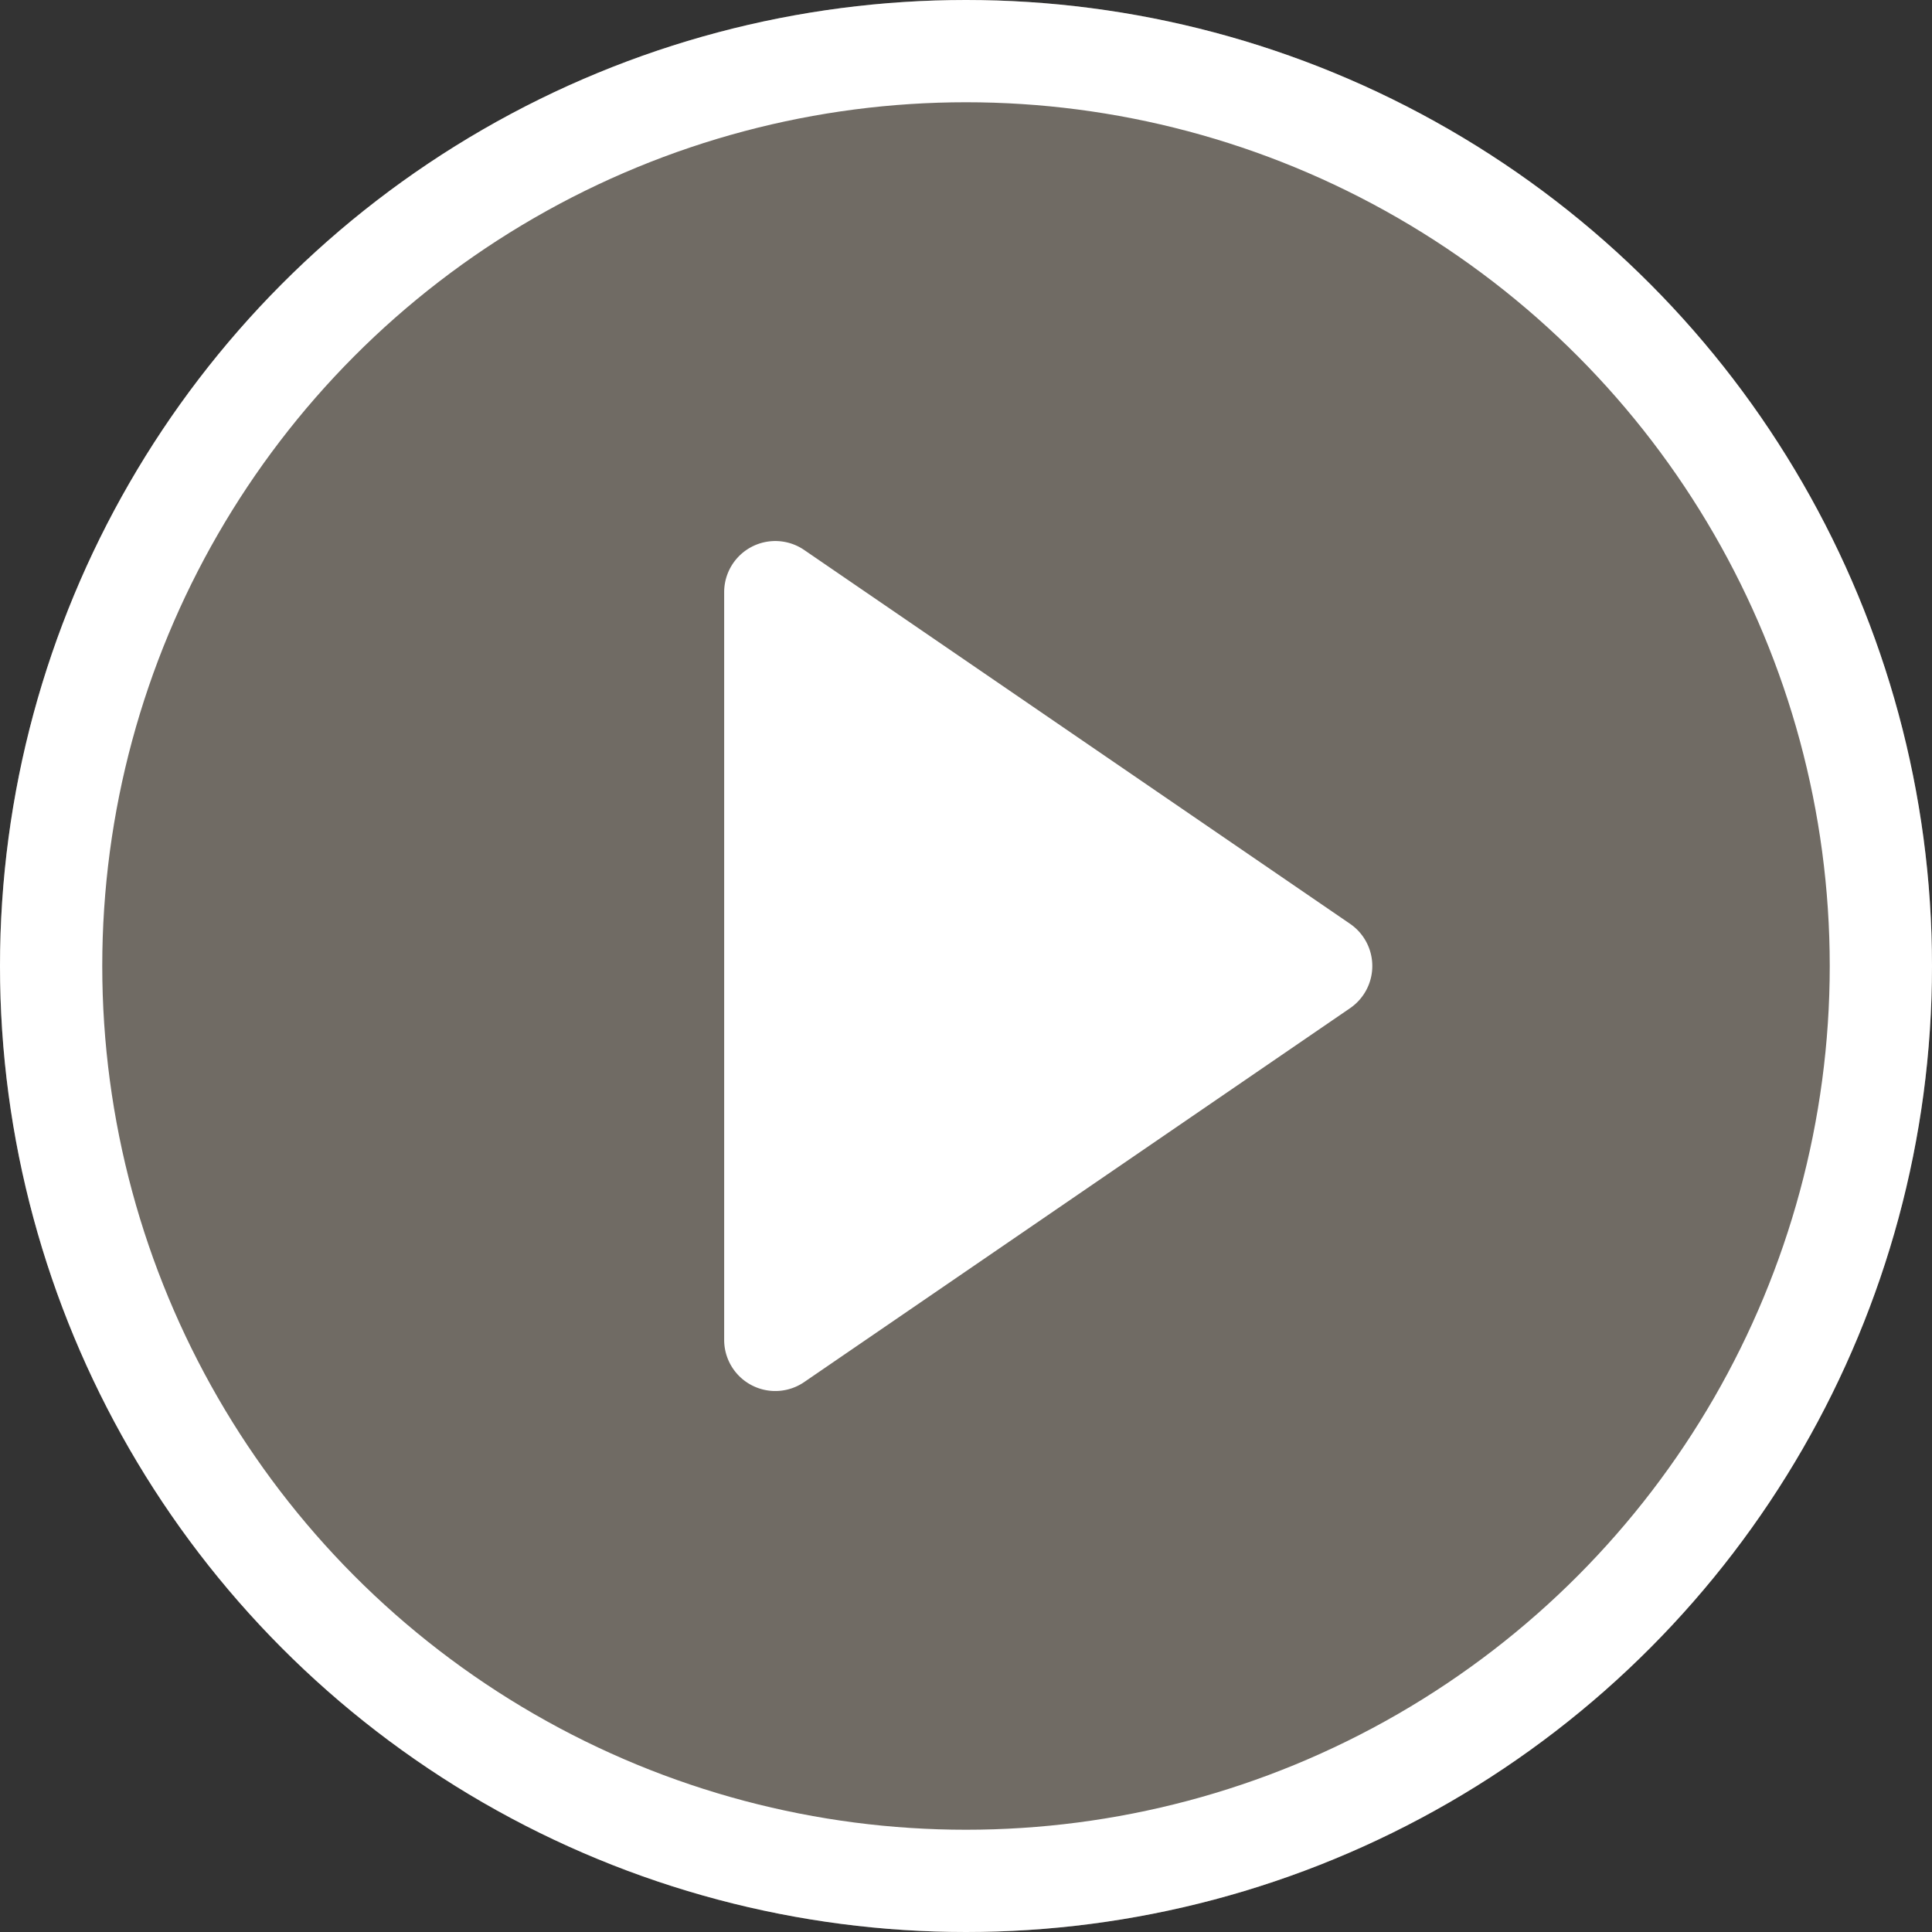
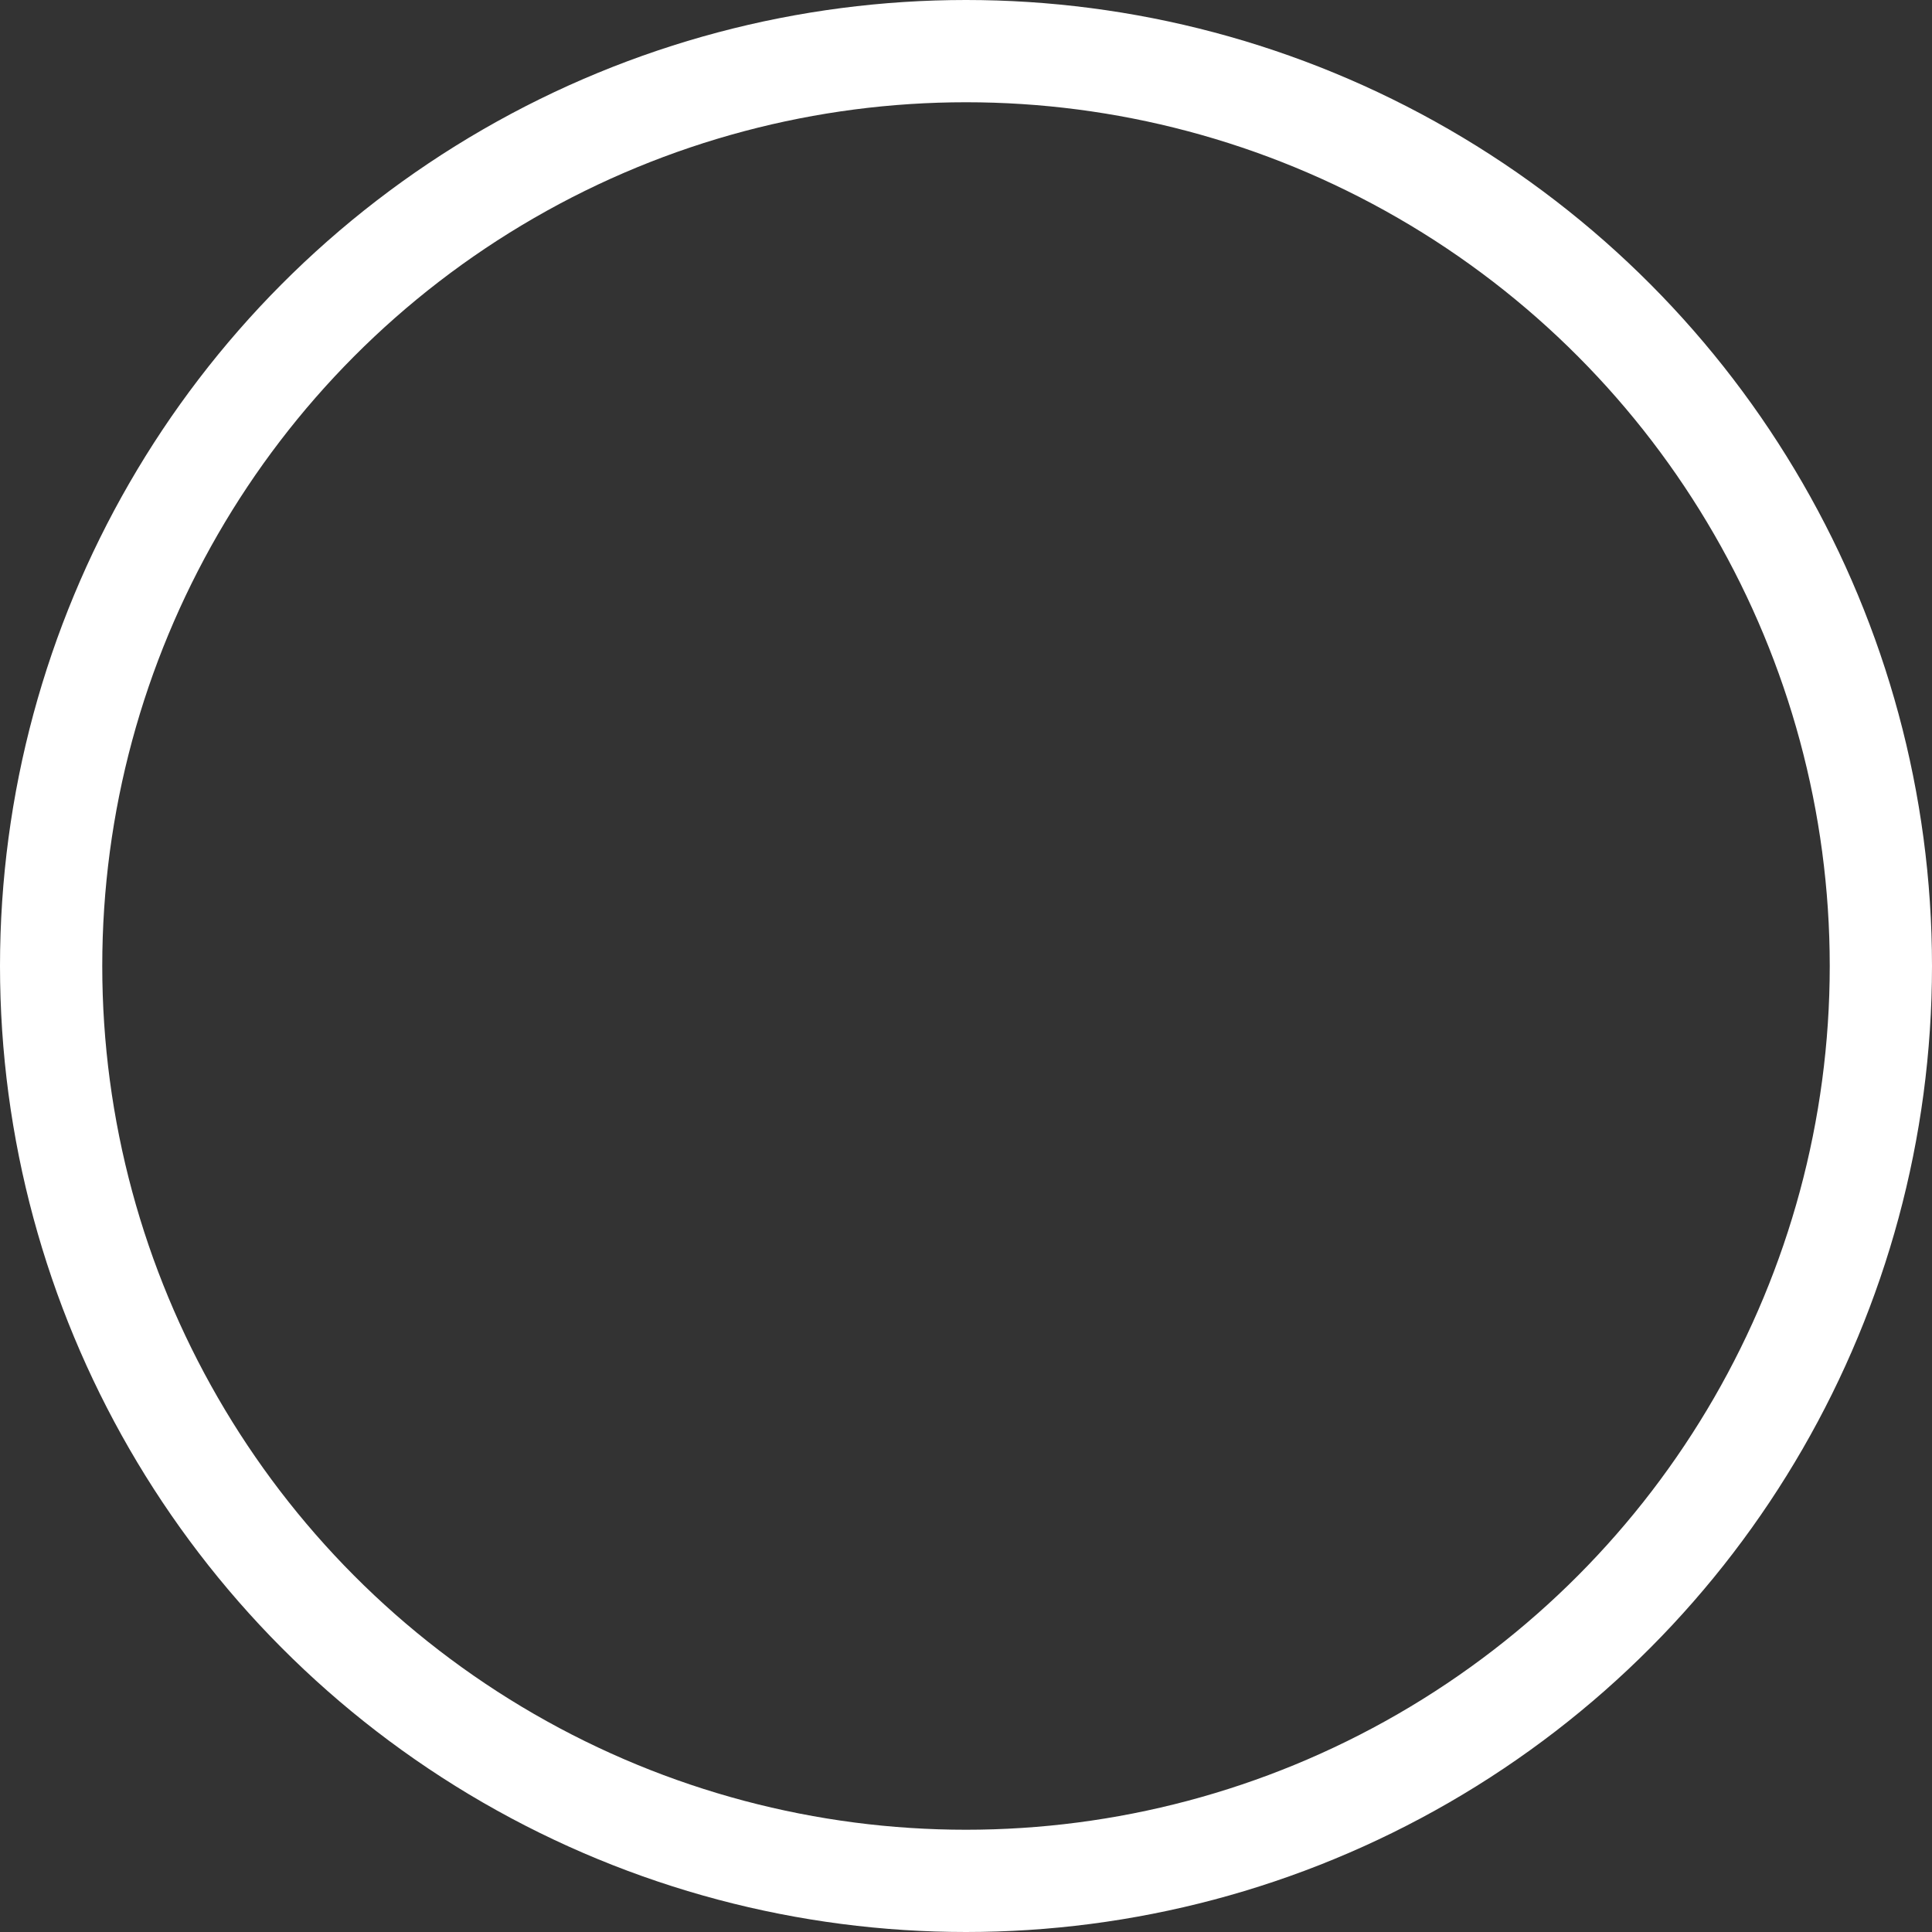
<svg xmlns="http://www.w3.org/2000/svg" id="play" width="37.788" height="37.788" viewBox="0 0 37.788 37.788">
  <rect x="0" y="0" width="37.788" height="37.788" fill="#333333" stroke="none" />
  <g id="Ellipse_1" data-name="Ellipse 1" transform="translate(0 0)" fill="#706b64" stroke="#fff" stroke-width="2">
-     <ellipse cx="18.894" cy="18.894" rx="18.894" ry="18.894" stroke="none" />
    <ellipse cx="18.894" cy="18.894" rx="17.894" ry="17.894" fill="none" />
  </g>
-   <path id="Polygon_1" data-name="Polygon 1" d="M8.387,1.2a1,1,0,0,1,1.65,0L17.35,11.877a1,1,0,0,1-.825,1.565H1.9a1,1,0,0,1-.825-1.565Z" transform="translate(27.606 9.682) rotate(90)" fill="#fff" />
</svg>